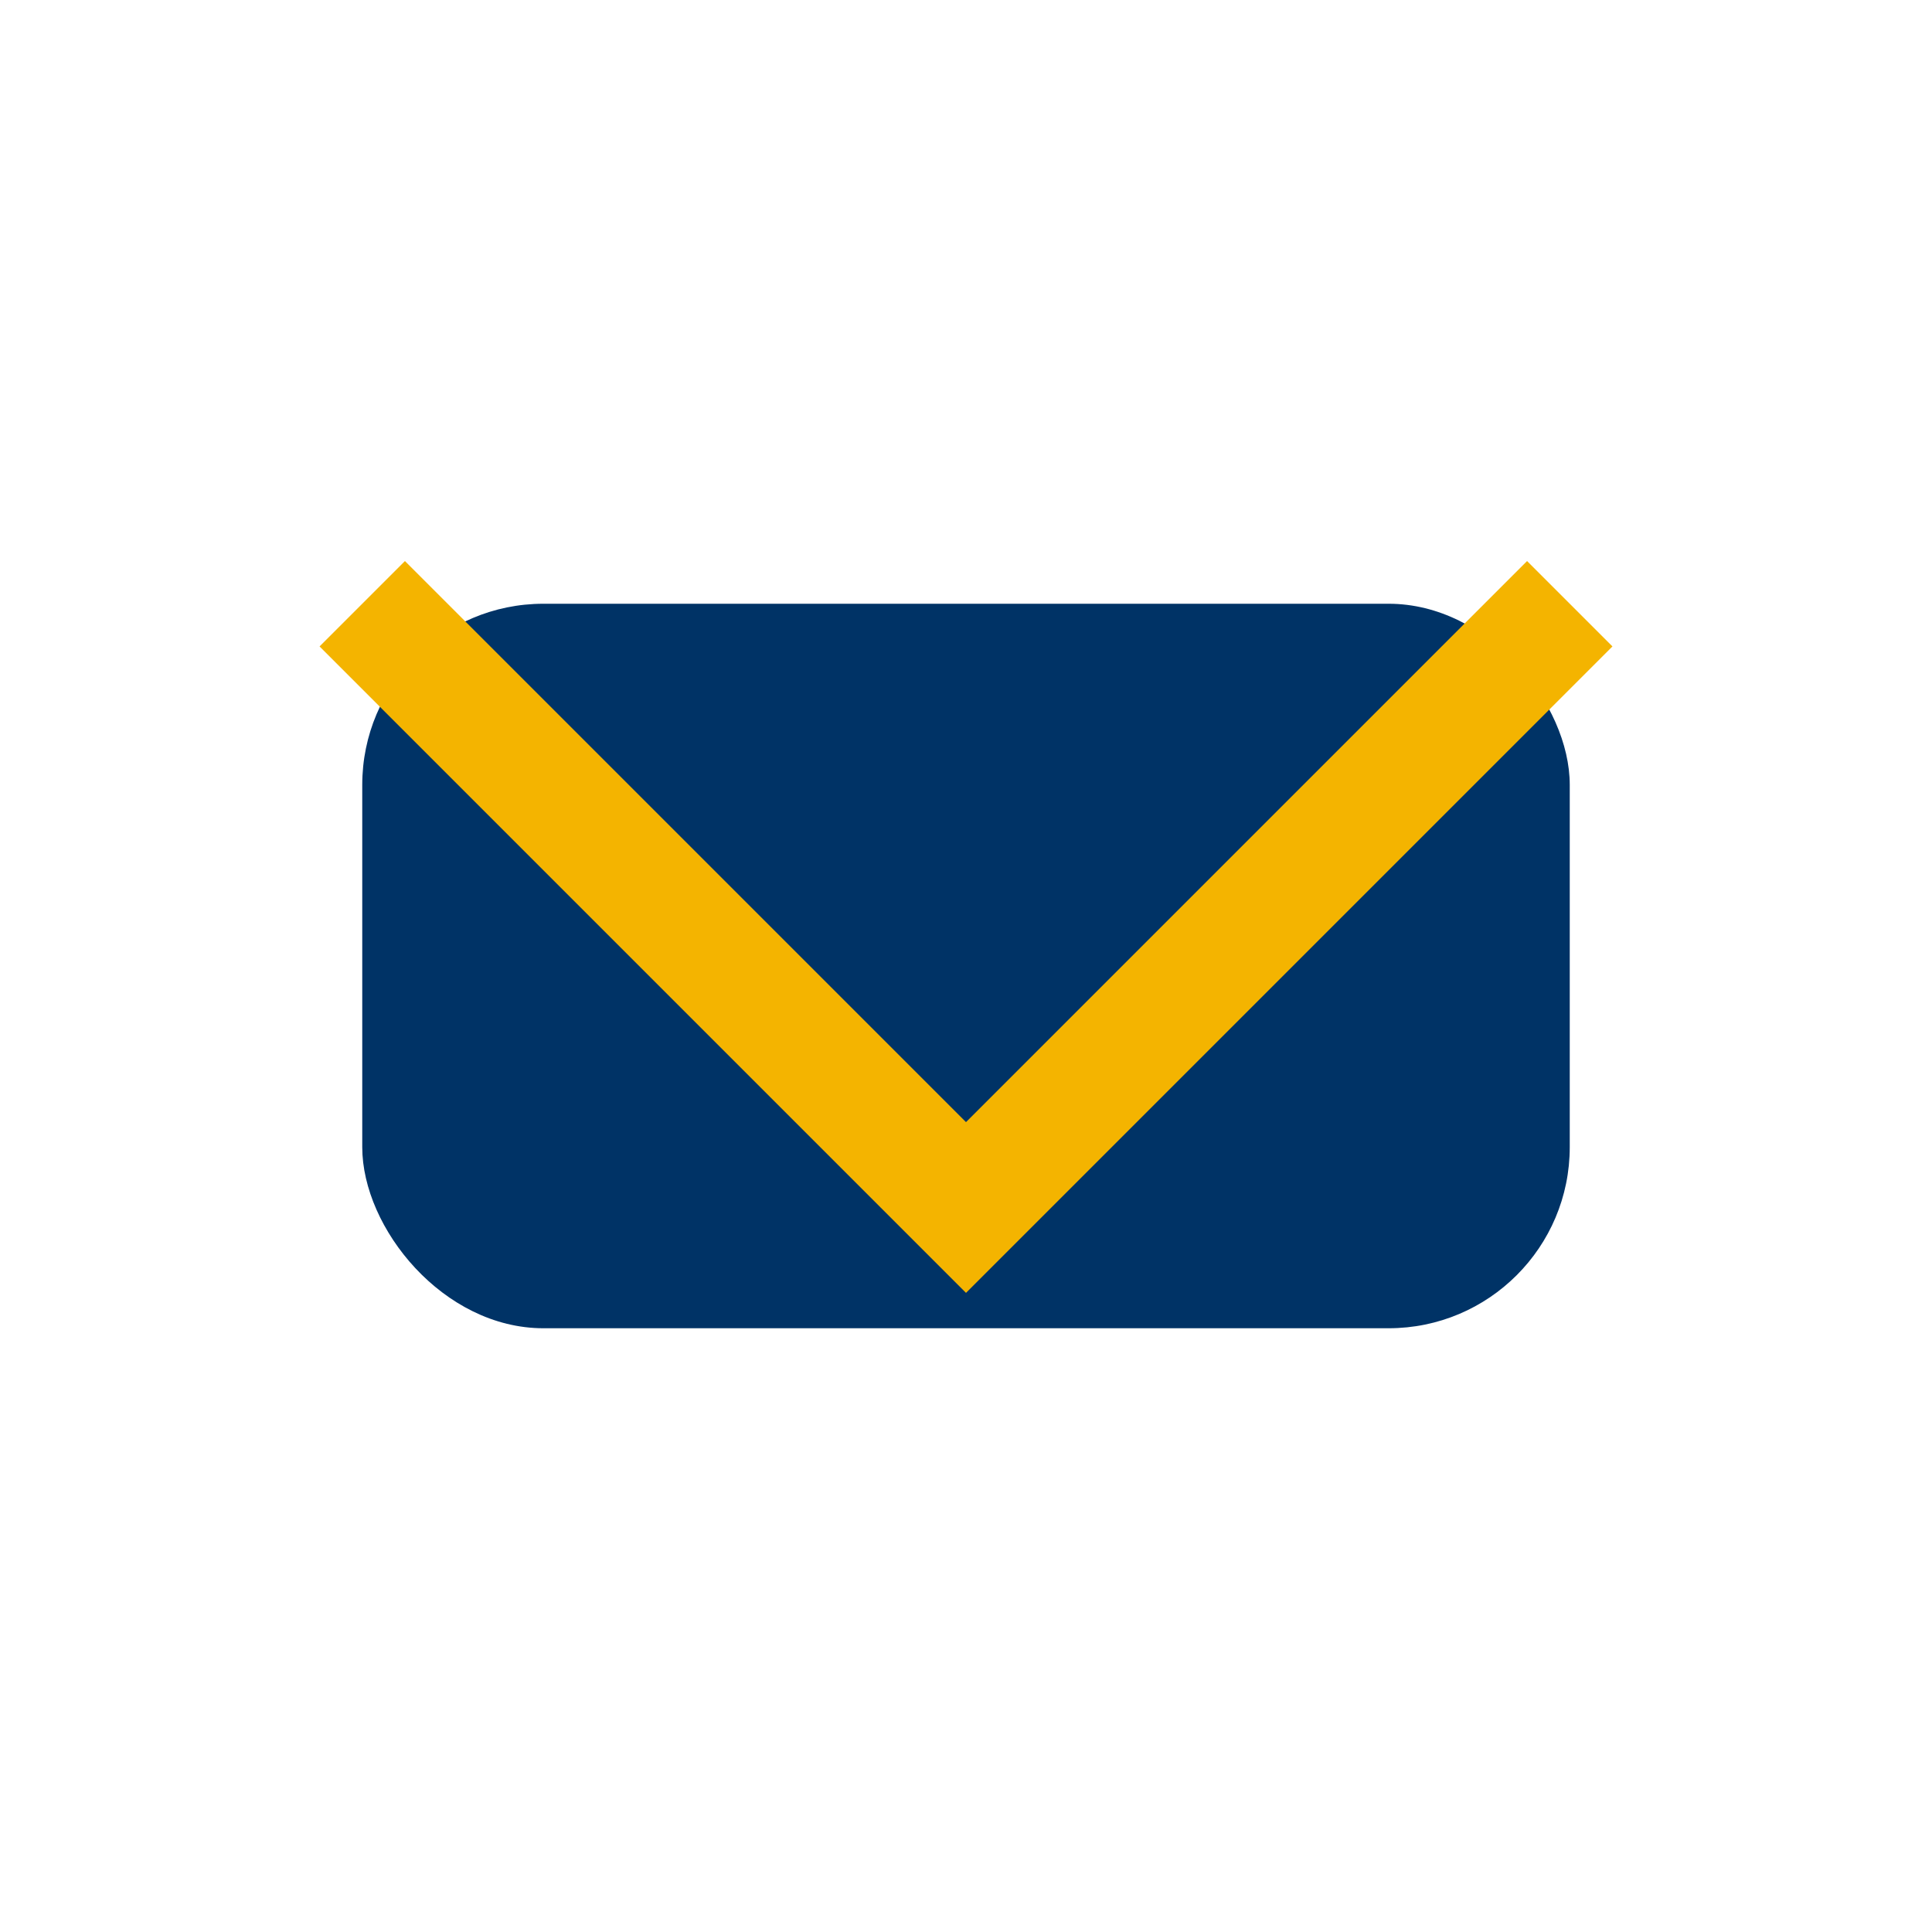
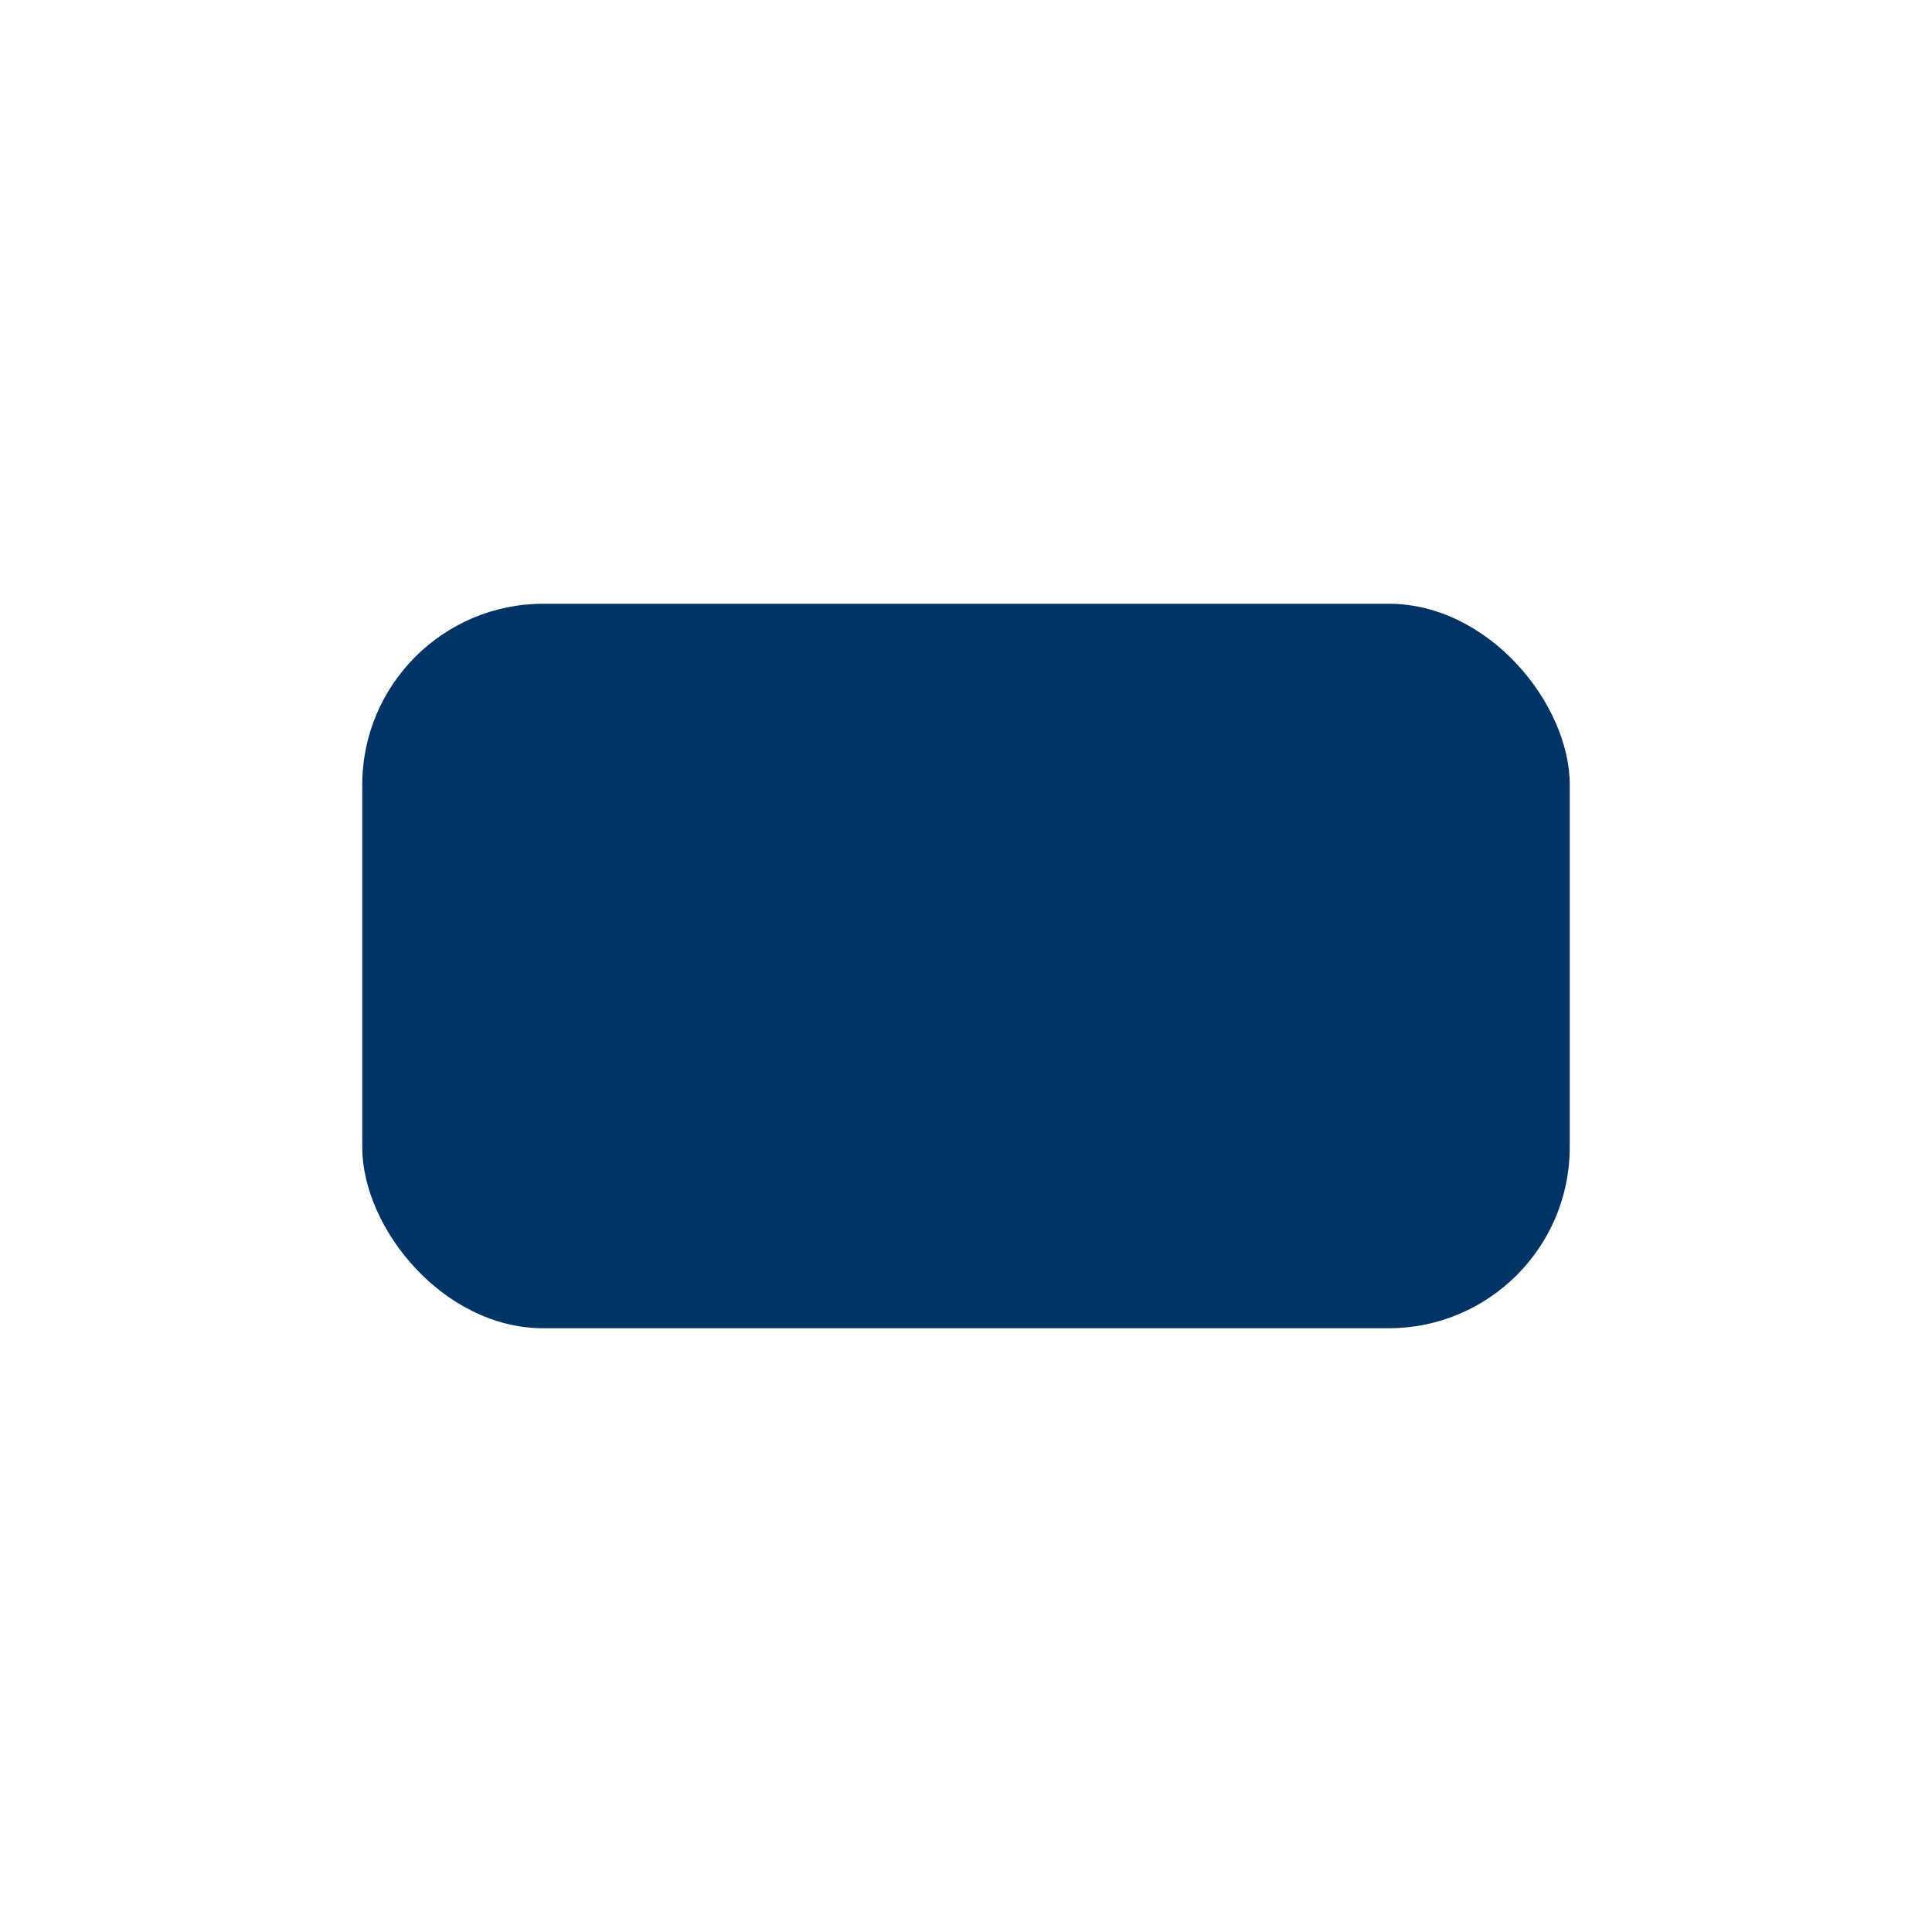
<svg xmlns="http://www.w3.org/2000/svg" width="32" height="32" viewBox="0 0 32 32">
  <rect x="6" y="10" width="20" height="12" rx="3" fill="#003366" />
-   <polyline points="6,10 16,20 26,10" fill="none" stroke="#F4B400" stroke-width="2" />
</svg>